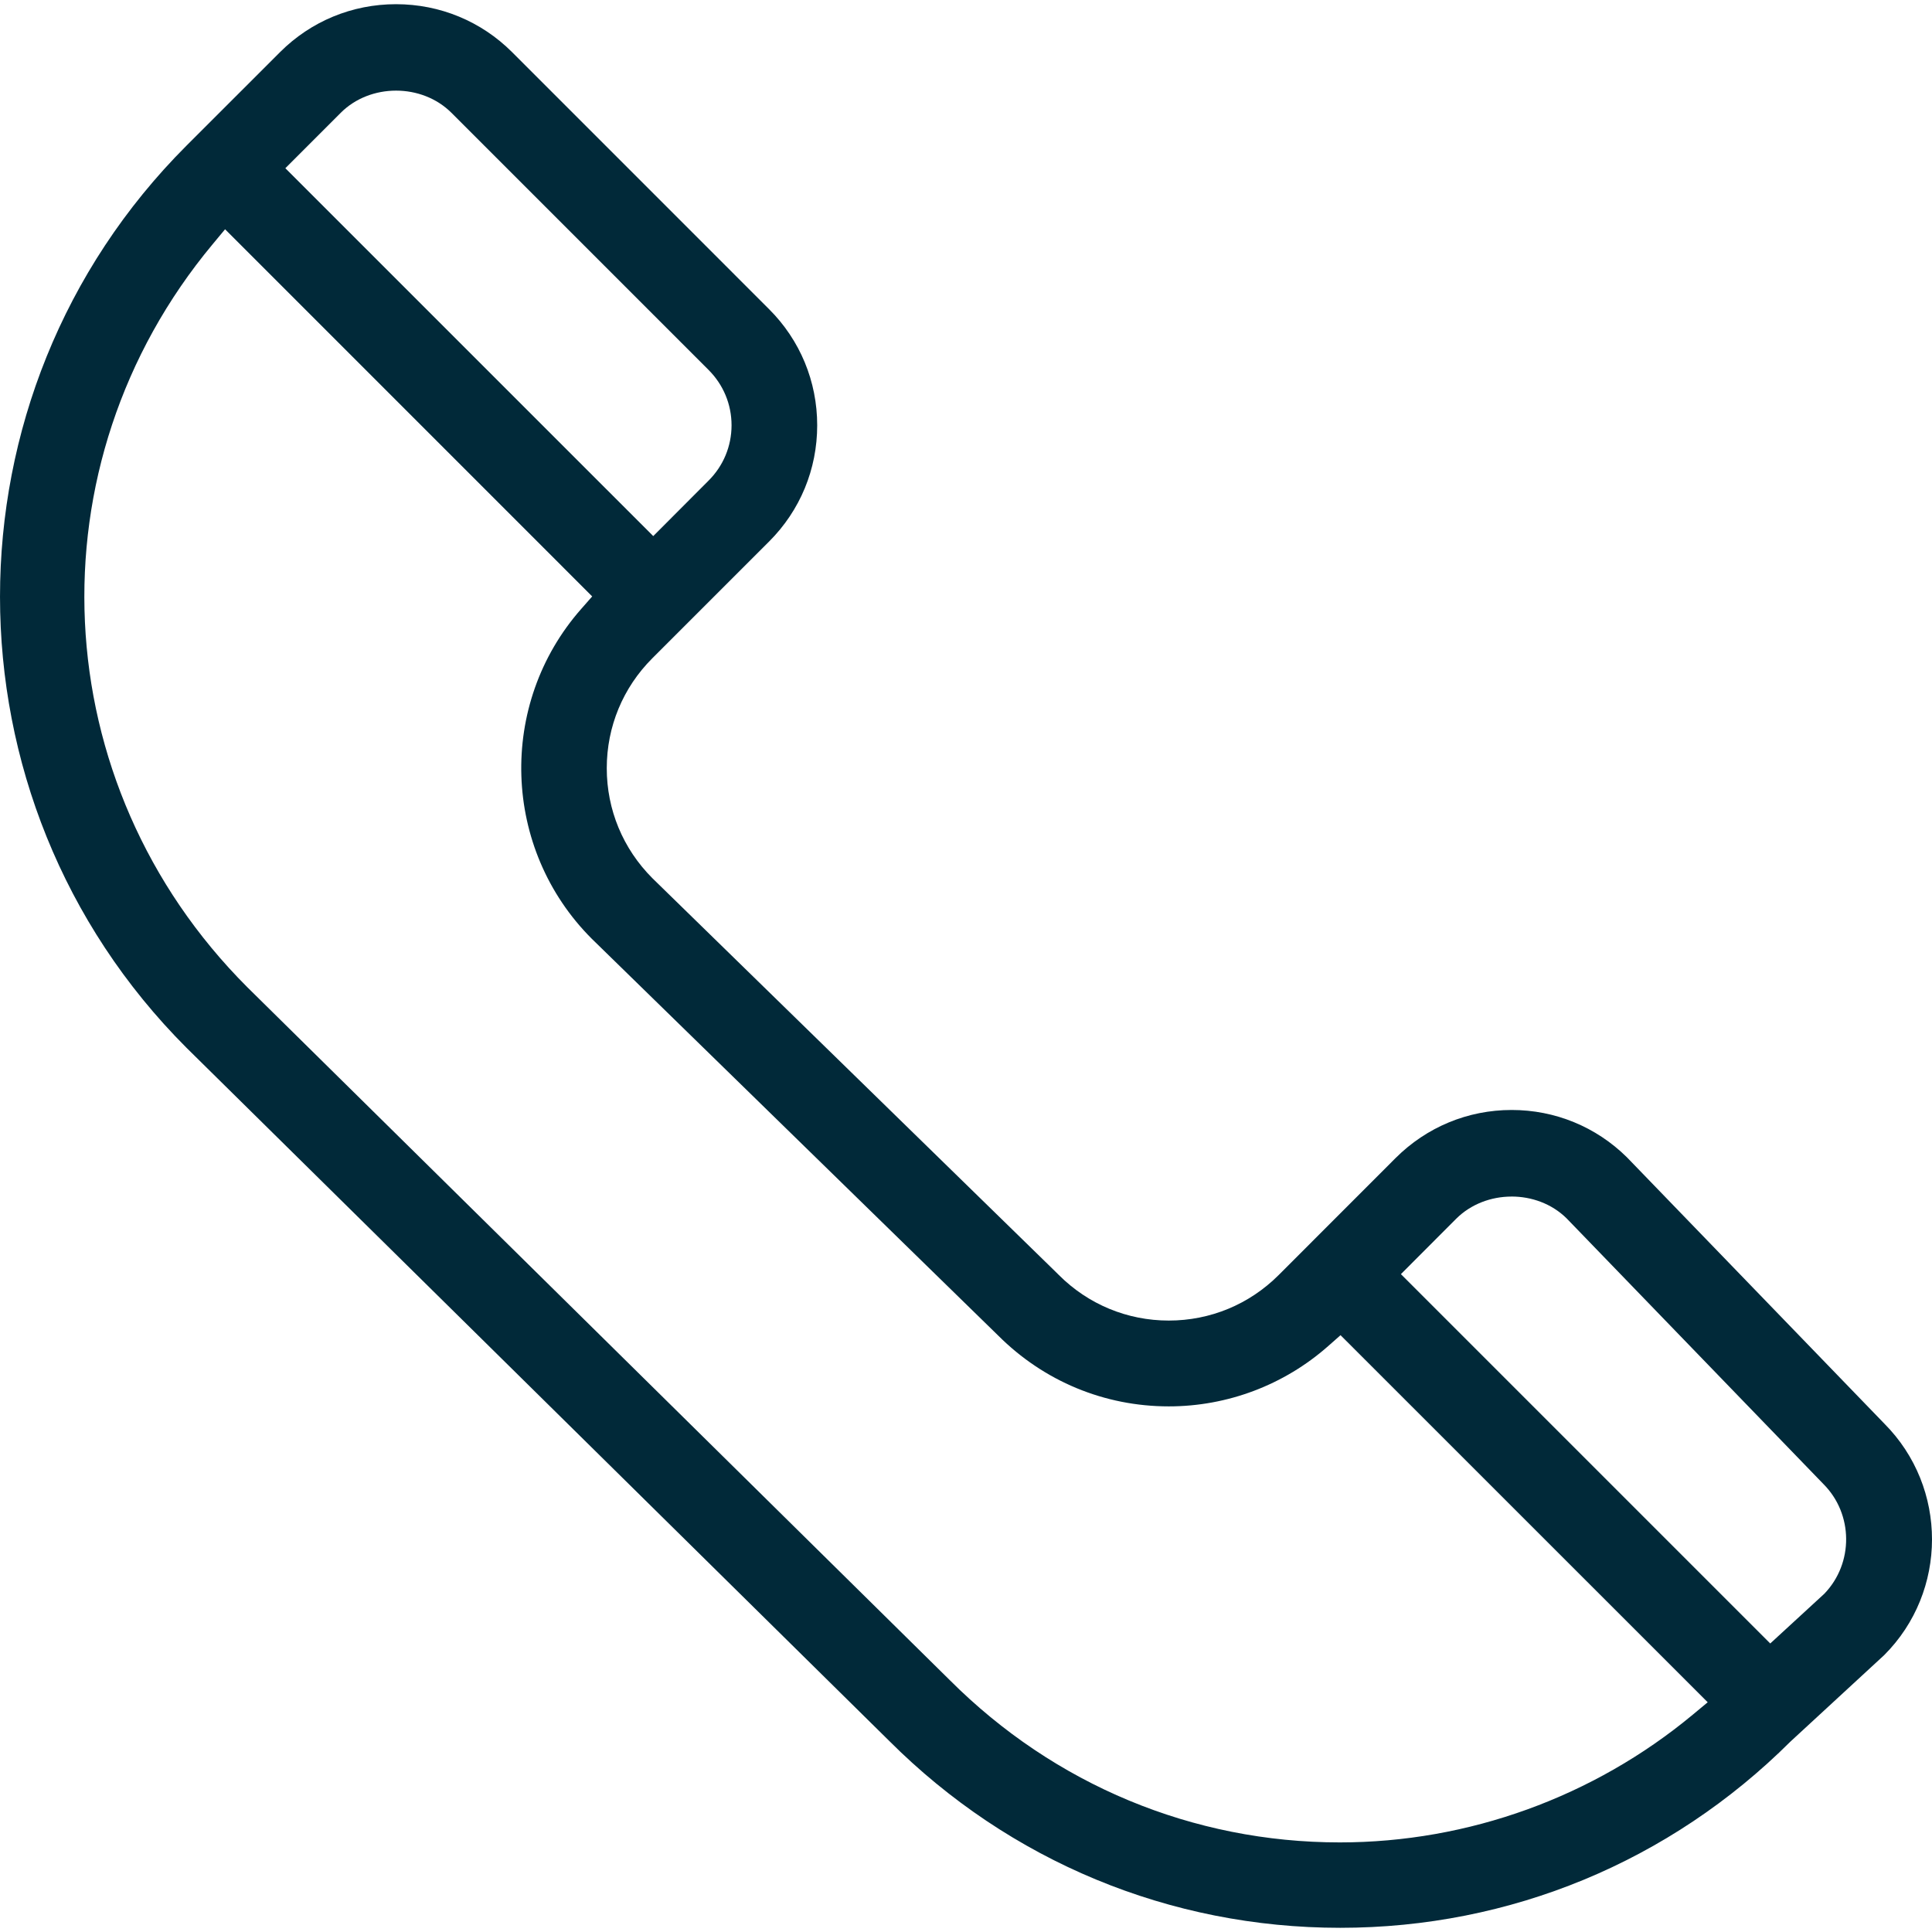
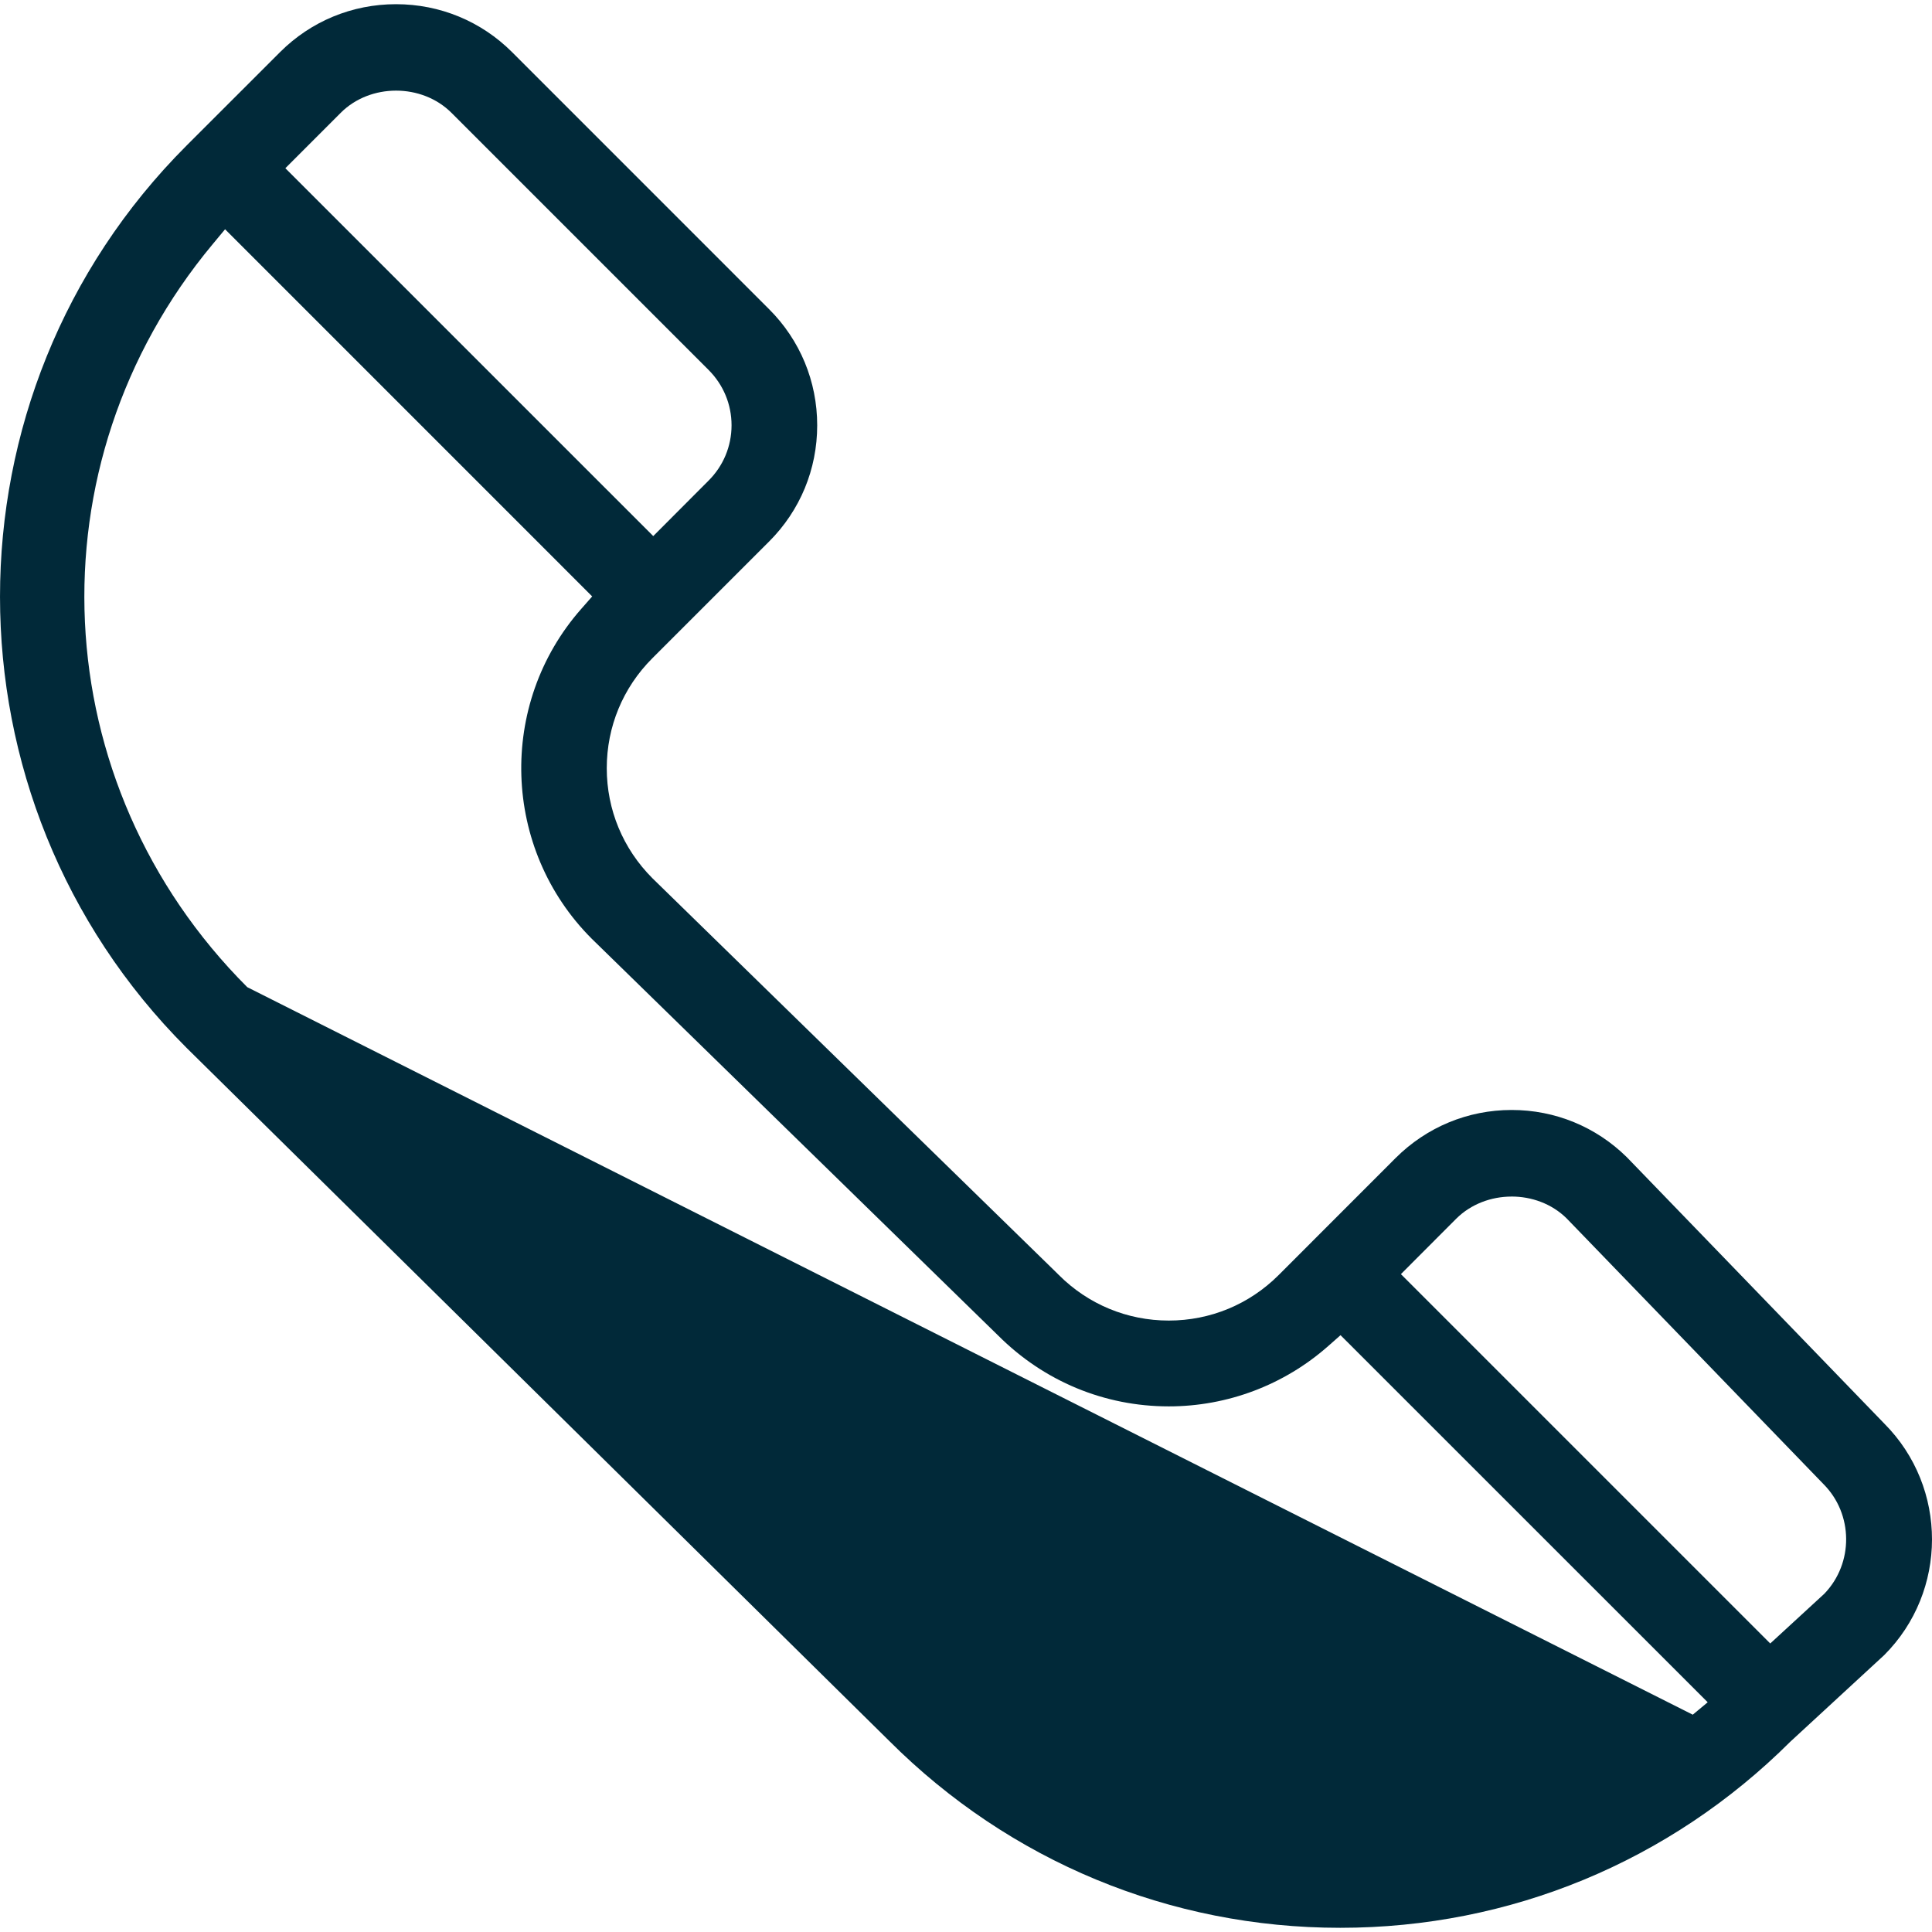
<svg xmlns="http://www.w3.org/2000/svg" xml:space="preserve" enable-background="new 0 0 98.178 97.753" viewBox="0 0 100 100" height="100" width="100" y="0px" x="0px" id="Layer_1" version="1.1">
  <defs id="defs9">
	
</defs>
-   <path id="path2" style="clip-rule:evenodd;fill:#012939;fill-rule:evenodd;stroke-width:1;fill-opacity:1" d="m 20.498,0.217 c -2.271,0 -4.403,0.882 -6.004,2.482 L 9.654,7.537 C -3.218,20.412 -3.217,41.361 9.656,54.236 l 36.359,35.863 c 6.247,6.247 14.539,9.684 23.355,9.684 8.788,0 17.063,-3.422 23.301,-9.637 0.263,-0.239 4.722,-4.35 4.854,-4.477 3.294,-3.292 3.303,-8.67 0.01,-11.98 L 84.203,59.895 c -1.599,-1.576 -3.714,-2.443 -5.959,-2.443 -2.268,0 -4.401,0.884 -6.01,2.49 l -6.049,6.053 c -1.522,1.521 -3.542,2.357 -5.689,2.357 -2.147,0 -4.168,-0.837 -5.689,-2.357 L 54.621,65.811 33.771,45.459 C 32.243,43.93 31.406,41.91 31.406,39.762 c 0,-2.148 0.837,-4.169 2.357,-5.689 L 39.812,28.025 c 1.603,-1.603 2.486,-3.737 2.486,-6.01 0,-2.272 -0.884,-4.407 -2.486,-6.008 L 26.506,2.699 C 24.905,1.099 22.769,0.217 20.498,0.217 Z M 20.5,4.691 c 1.051,0 2.101,0.383 2.867,1.148 l 13.307,13.307 c 0.768,0.767 1.192,1.787 1.191,2.871 -0.002,1.082 -0.425,2.099 -1.193,2.863 L 33.812,27.748 14.77,8.707 17.635,5.84 C 18.399,5.074 19.449,4.691 20.5,4.691 Z m -8.85,7.176 19.002,19.004 -0.568,0.646 c -4.341,4.927 -4.102,12.426 0.545,17.072 l 21.037,20.539 c 2.367,2.366 5.499,3.666 8.83,3.666 3.039,0 5.967,-1.107 8.244,-3.115 l 0.646,-0.57 19.004,19 -0.773,0.643 c -5.136,4.264 -11.622,6.611 -18.268,6.611 -7.604,0 -14.774,-2.984 -20.189,-8.4 L 12.799,51.096 C 2.278,40.574 1.51,24.043 11.008,12.639 Z m 66.58,50.066 c 1.045,-0.003 2.091,0.373 2.857,1.129 0.315,0.329 13.089,13.544 13.291,13.75 1.552,1.551 1.574,4.1 0.047,5.682 l -2.797,2.572 -19.117,-19.117 2.861,-2.867 c 0.767,-0.763 1.812,-1.145 2.857,-1.148 z" />
+   <path id="path2" style="clip-rule:evenodd;fill:#012939;fill-rule:evenodd;stroke-width:1;fill-opacity:1" d="m 20.498,0.217 c -2.271,0 -4.403,0.882 -6.004,2.482 L 9.654,7.537 C -3.218,20.412 -3.217,41.361 9.656,54.236 l 36.359,35.863 c 6.247,6.247 14.539,9.684 23.355,9.684 8.788,0 17.063,-3.422 23.301,-9.637 0.263,-0.239 4.722,-4.35 4.854,-4.477 3.294,-3.292 3.303,-8.67 0.01,-11.98 L 84.203,59.895 c -1.599,-1.576 -3.714,-2.443 -5.959,-2.443 -2.268,0 -4.401,0.884 -6.01,2.49 l -6.049,6.053 c -1.522,1.521 -3.542,2.357 -5.689,2.357 -2.147,0 -4.168,-0.837 -5.689,-2.357 L 54.621,65.811 33.771,45.459 C 32.243,43.93 31.406,41.91 31.406,39.762 c 0,-2.148 0.837,-4.169 2.357,-5.689 L 39.812,28.025 c 1.603,-1.603 2.486,-3.737 2.486,-6.01 0,-2.272 -0.884,-4.407 -2.486,-6.008 L 26.506,2.699 C 24.905,1.099 22.769,0.217 20.498,0.217 Z M 20.5,4.691 c 1.051,0 2.101,0.383 2.867,1.148 l 13.307,13.307 c 0.768,0.767 1.192,1.787 1.191,2.871 -0.002,1.082 -0.425,2.099 -1.193,2.863 L 33.812,27.748 14.77,8.707 17.635,5.84 C 18.399,5.074 19.449,4.691 20.5,4.691 Z m -8.85,7.176 19.002,19.004 -0.568,0.646 c -4.341,4.927 -4.102,12.426 0.545,17.072 l 21.037,20.539 c 2.367,2.366 5.499,3.666 8.83,3.666 3.039,0 5.967,-1.107 8.244,-3.115 l 0.646,-0.57 19.004,19 -0.773,0.643 L 12.799,51.096 C 2.278,40.574 1.51,24.043 11.008,12.639 Z m 66.58,50.066 c 1.045,-0.003 2.091,0.373 2.857,1.129 0.315,0.329 13.089,13.544 13.291,13.75 1.552,1.551 1.574,4.1 0.047,5.682 l -2.797,2.572 -19.117,-19.117 2.861,-2.867 c 0.767,-0.763 1.812,-1.145 2.857,-1.148 z" />
</svg>